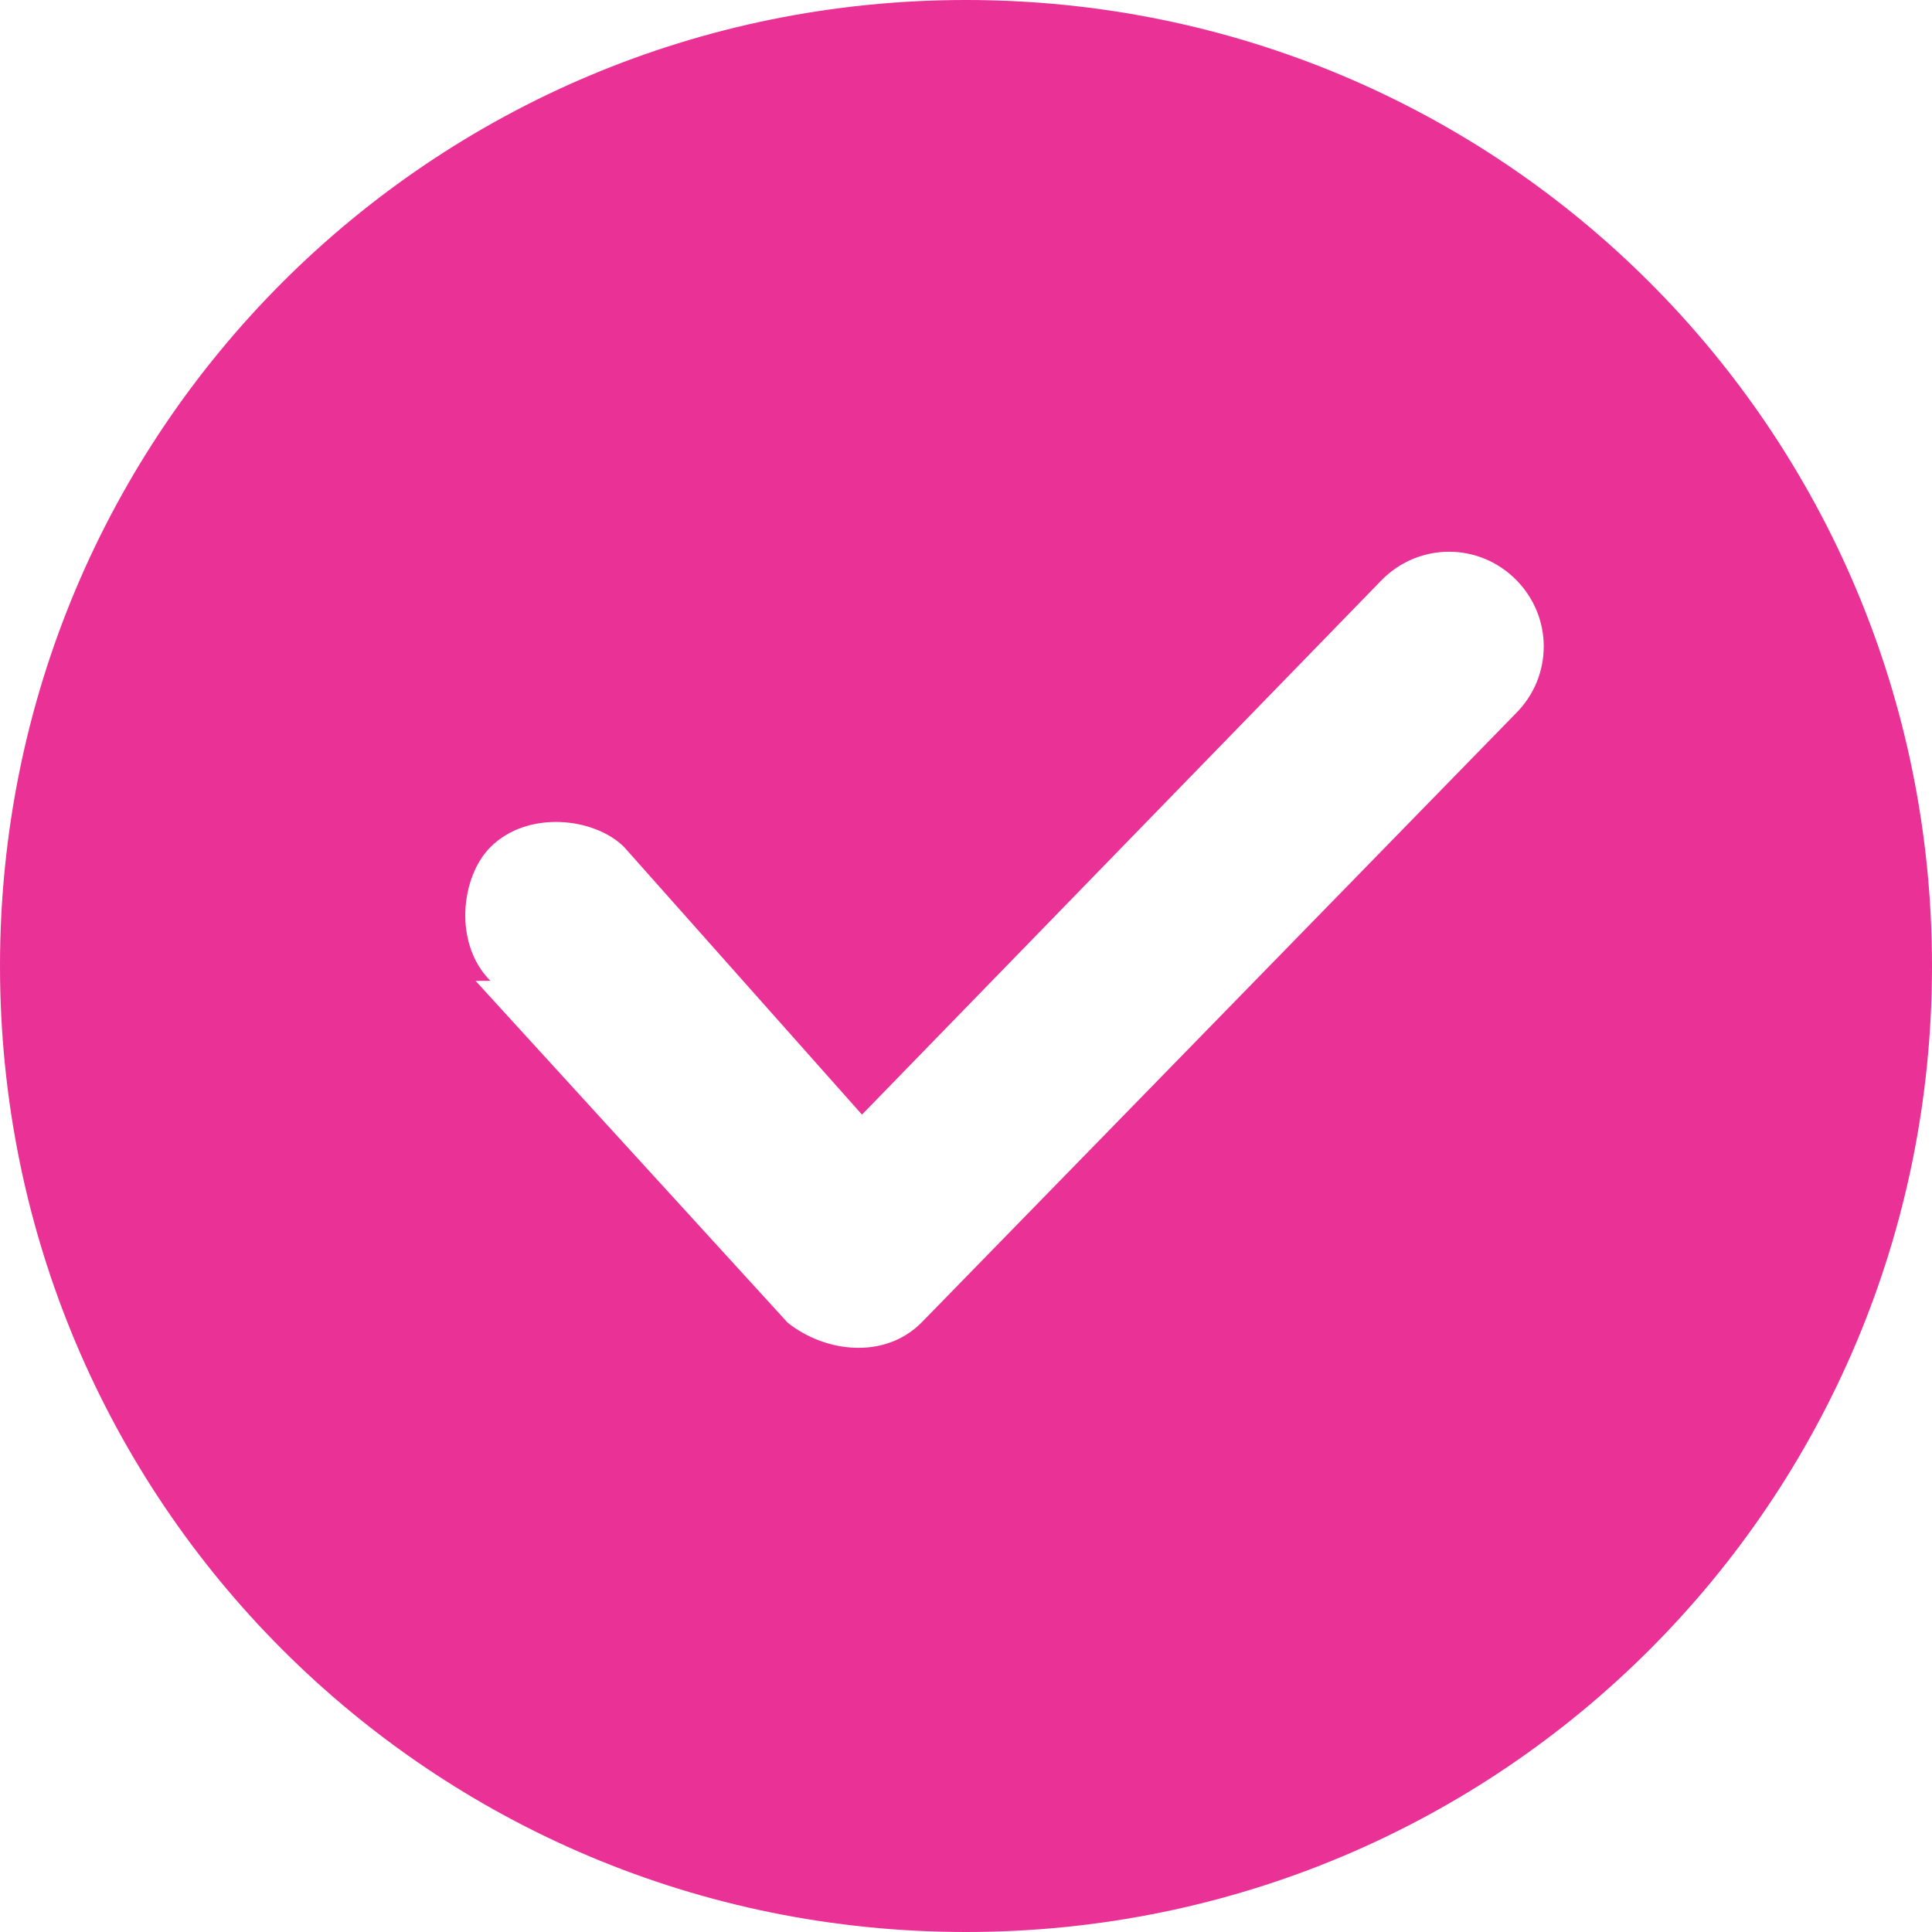
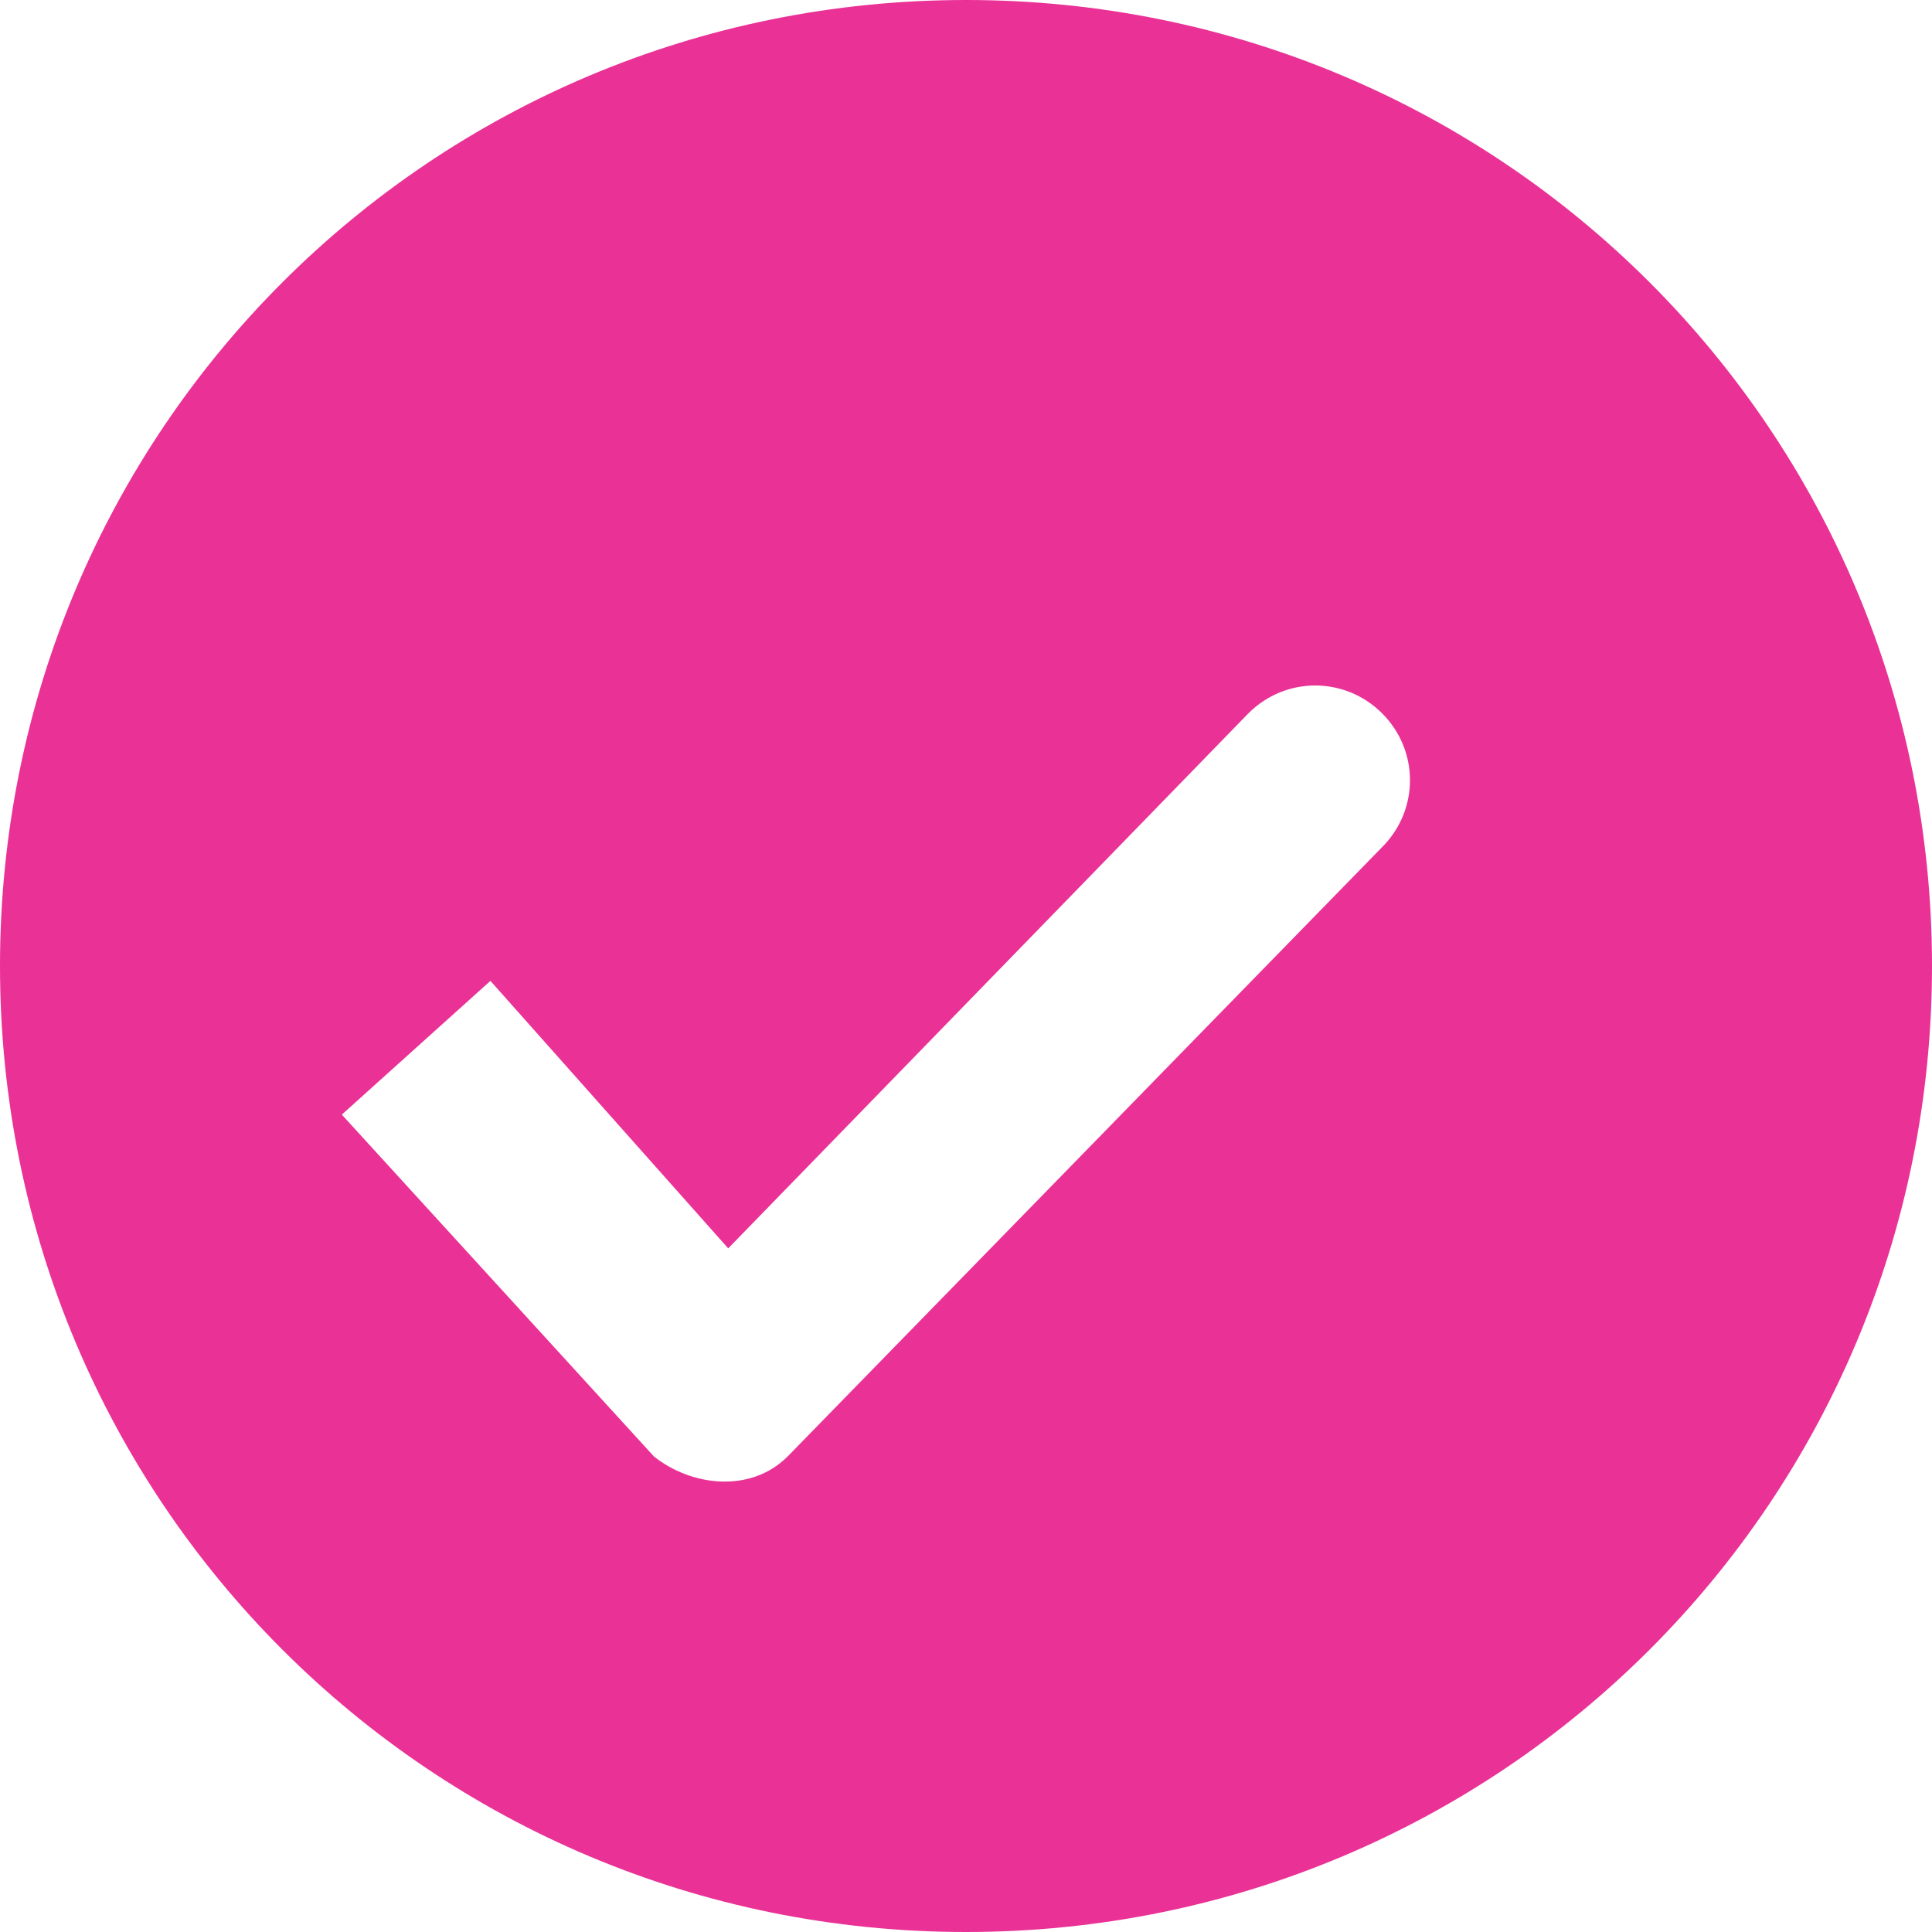
<svg xmlns="http://www.w3.org/2000/svg" id="Layer_1" version="1.1" viewBox="0 0 26 26">
  <defs>
    <style>
      .st0 {
        fill: #ea3196;
        fill-rule: evenodd;
      }
    </style>
  </defs>
-   <path class="st0" d="M13,0C20.2,0,26,5.8,26,13s-5.8,13-13,13S0,20.2,0,13,5.8,0,13,0h0ZM6.6,13.2c-.5-.5-.4-1.4,0-1.8.5-.5,1.4-.4,1.8,0l3.2,3.6,7-7.2c.5-.5,1.3-.5,1.8,0,.5.5.5,1.3,0,1.8l-8,8.2h0s0,0,0,0c-.5.5-1.3.4-1.8,0l-4.2-4.6h0Z" />
+   <path class="st0" d="M13,0C20.2,0,26,5.8,26,13s-5.8,13-13,13S0,20.2,0,13,5.8,0,13,0h0ZM6.6,13.2l3.2,3.6,7-7.2c.5-.5,1.3-.5,1.8,0,.5.5.5,1.3,0,1.8l-8,8.2h0s0,0,0,0c-.5.5-1.3.4-1.8,0l-4.2-4.6h0Z" />
</svg>